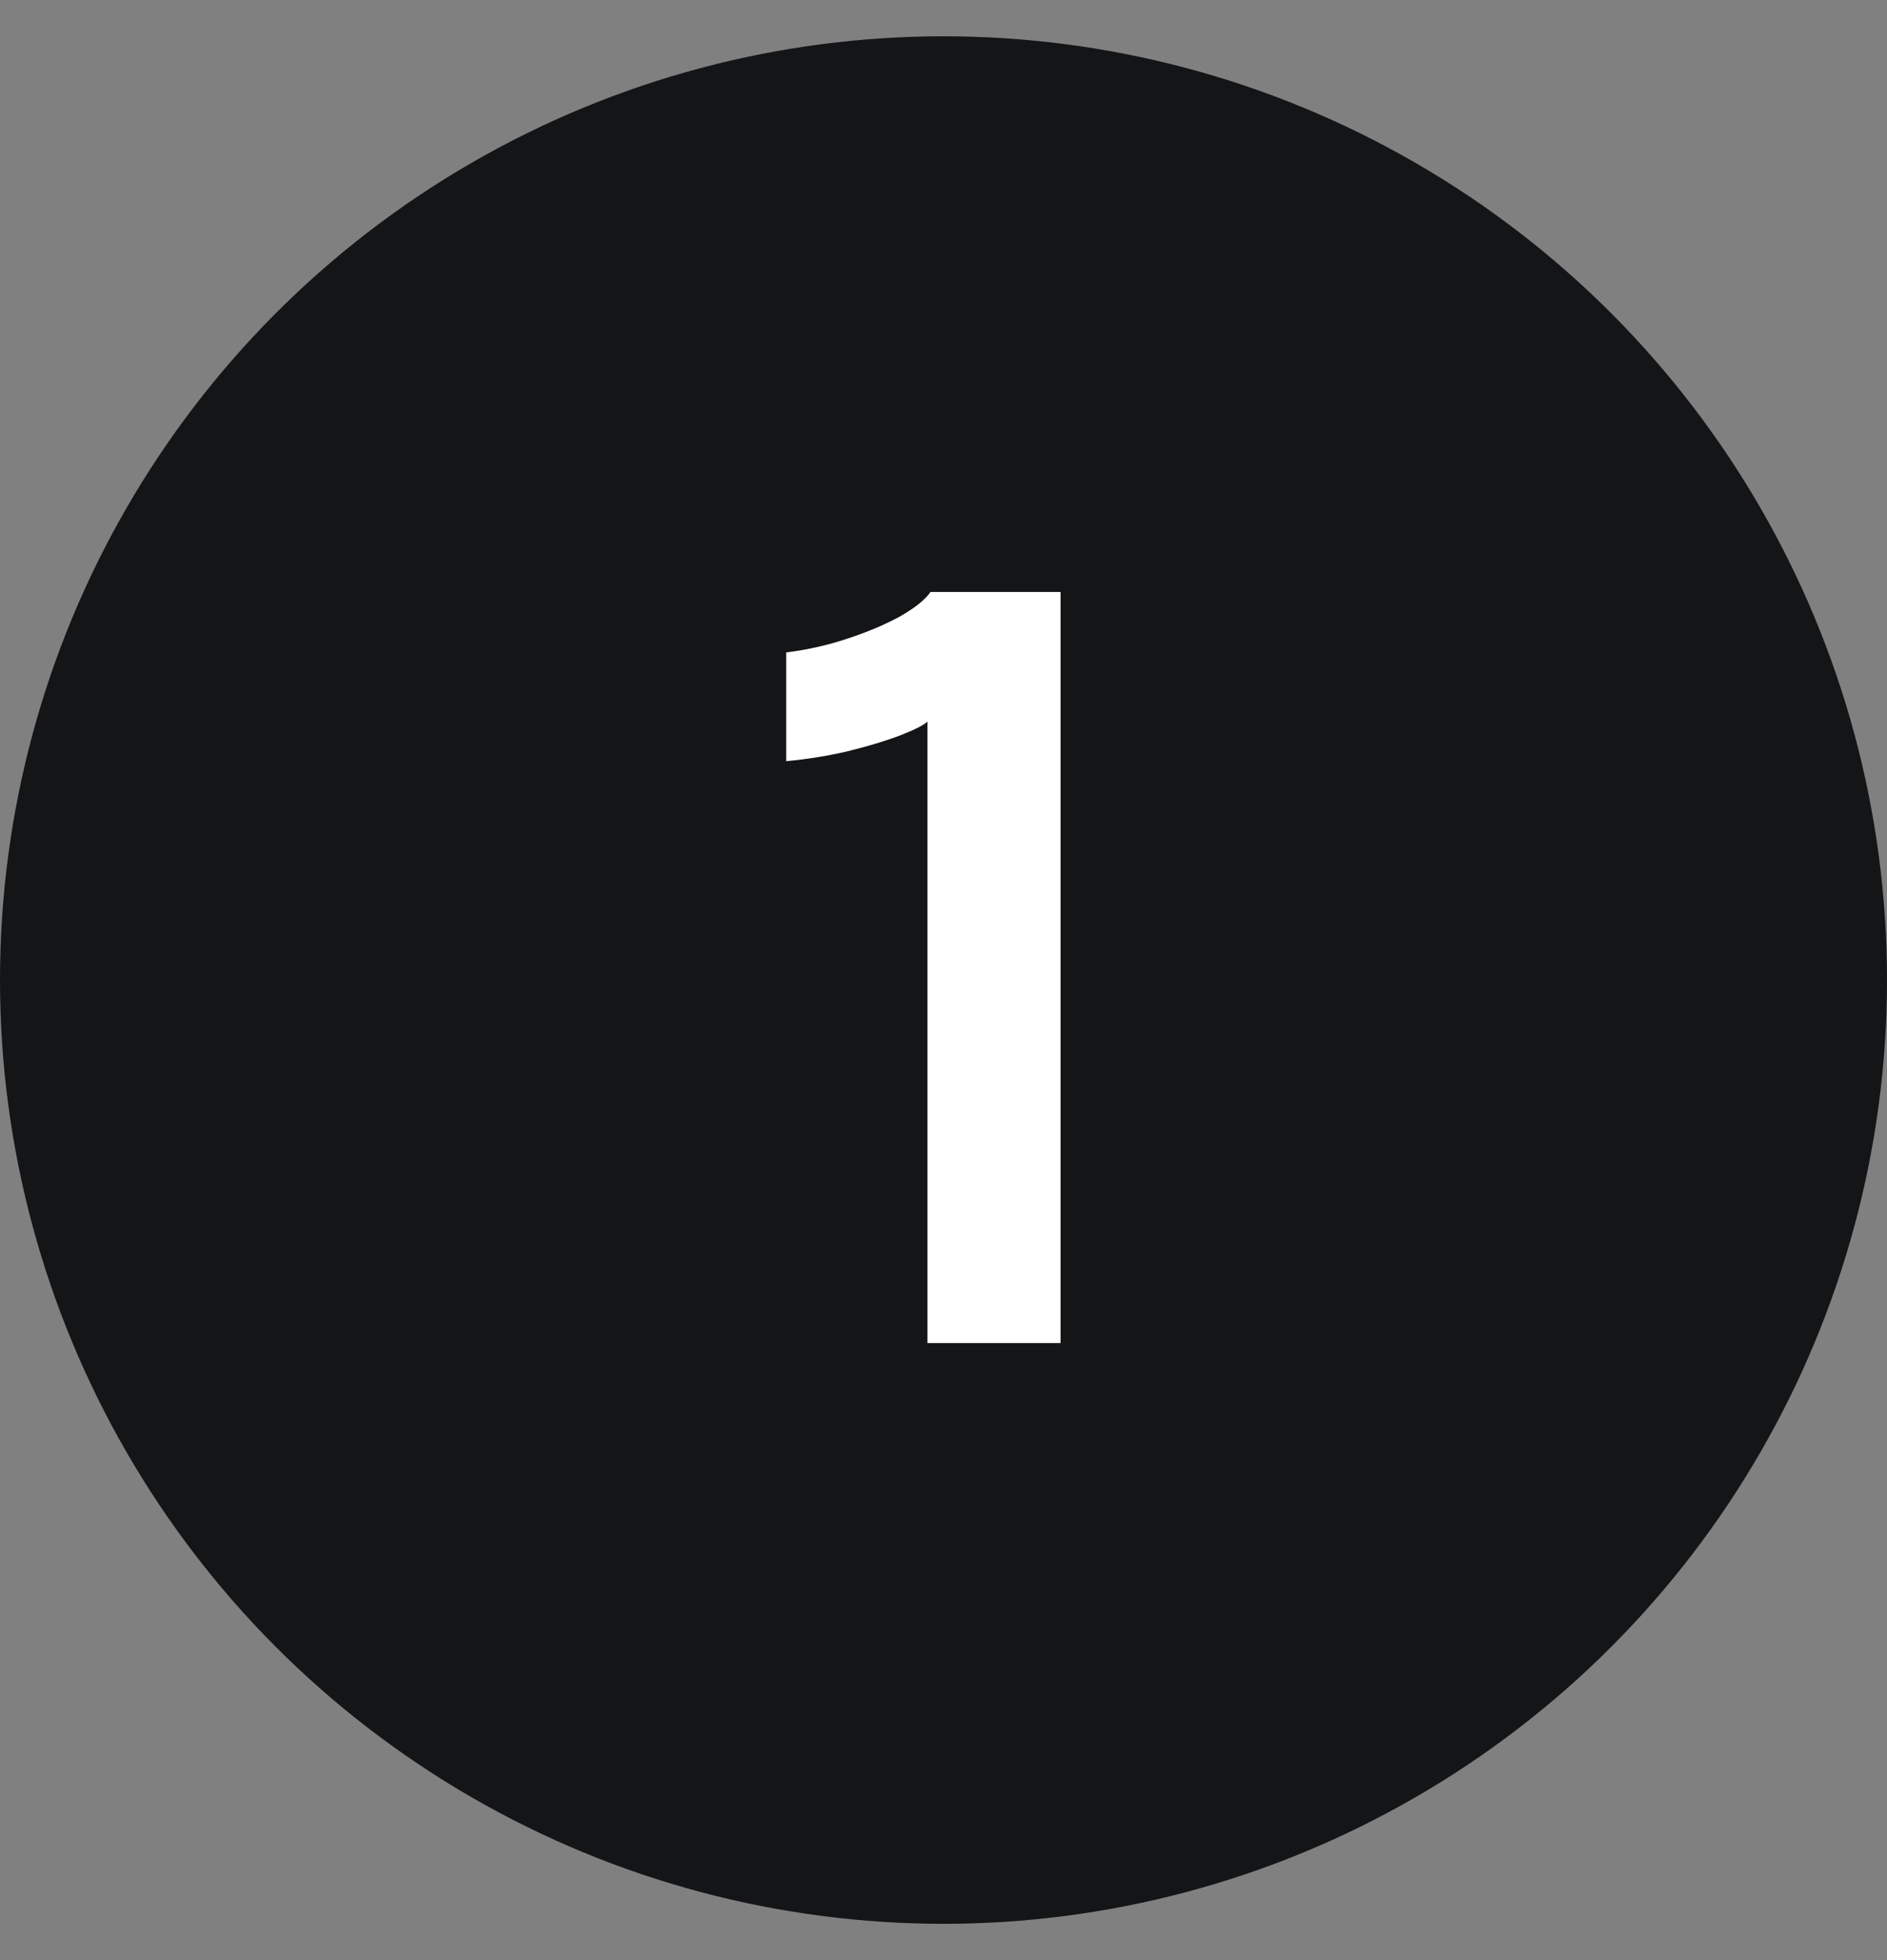
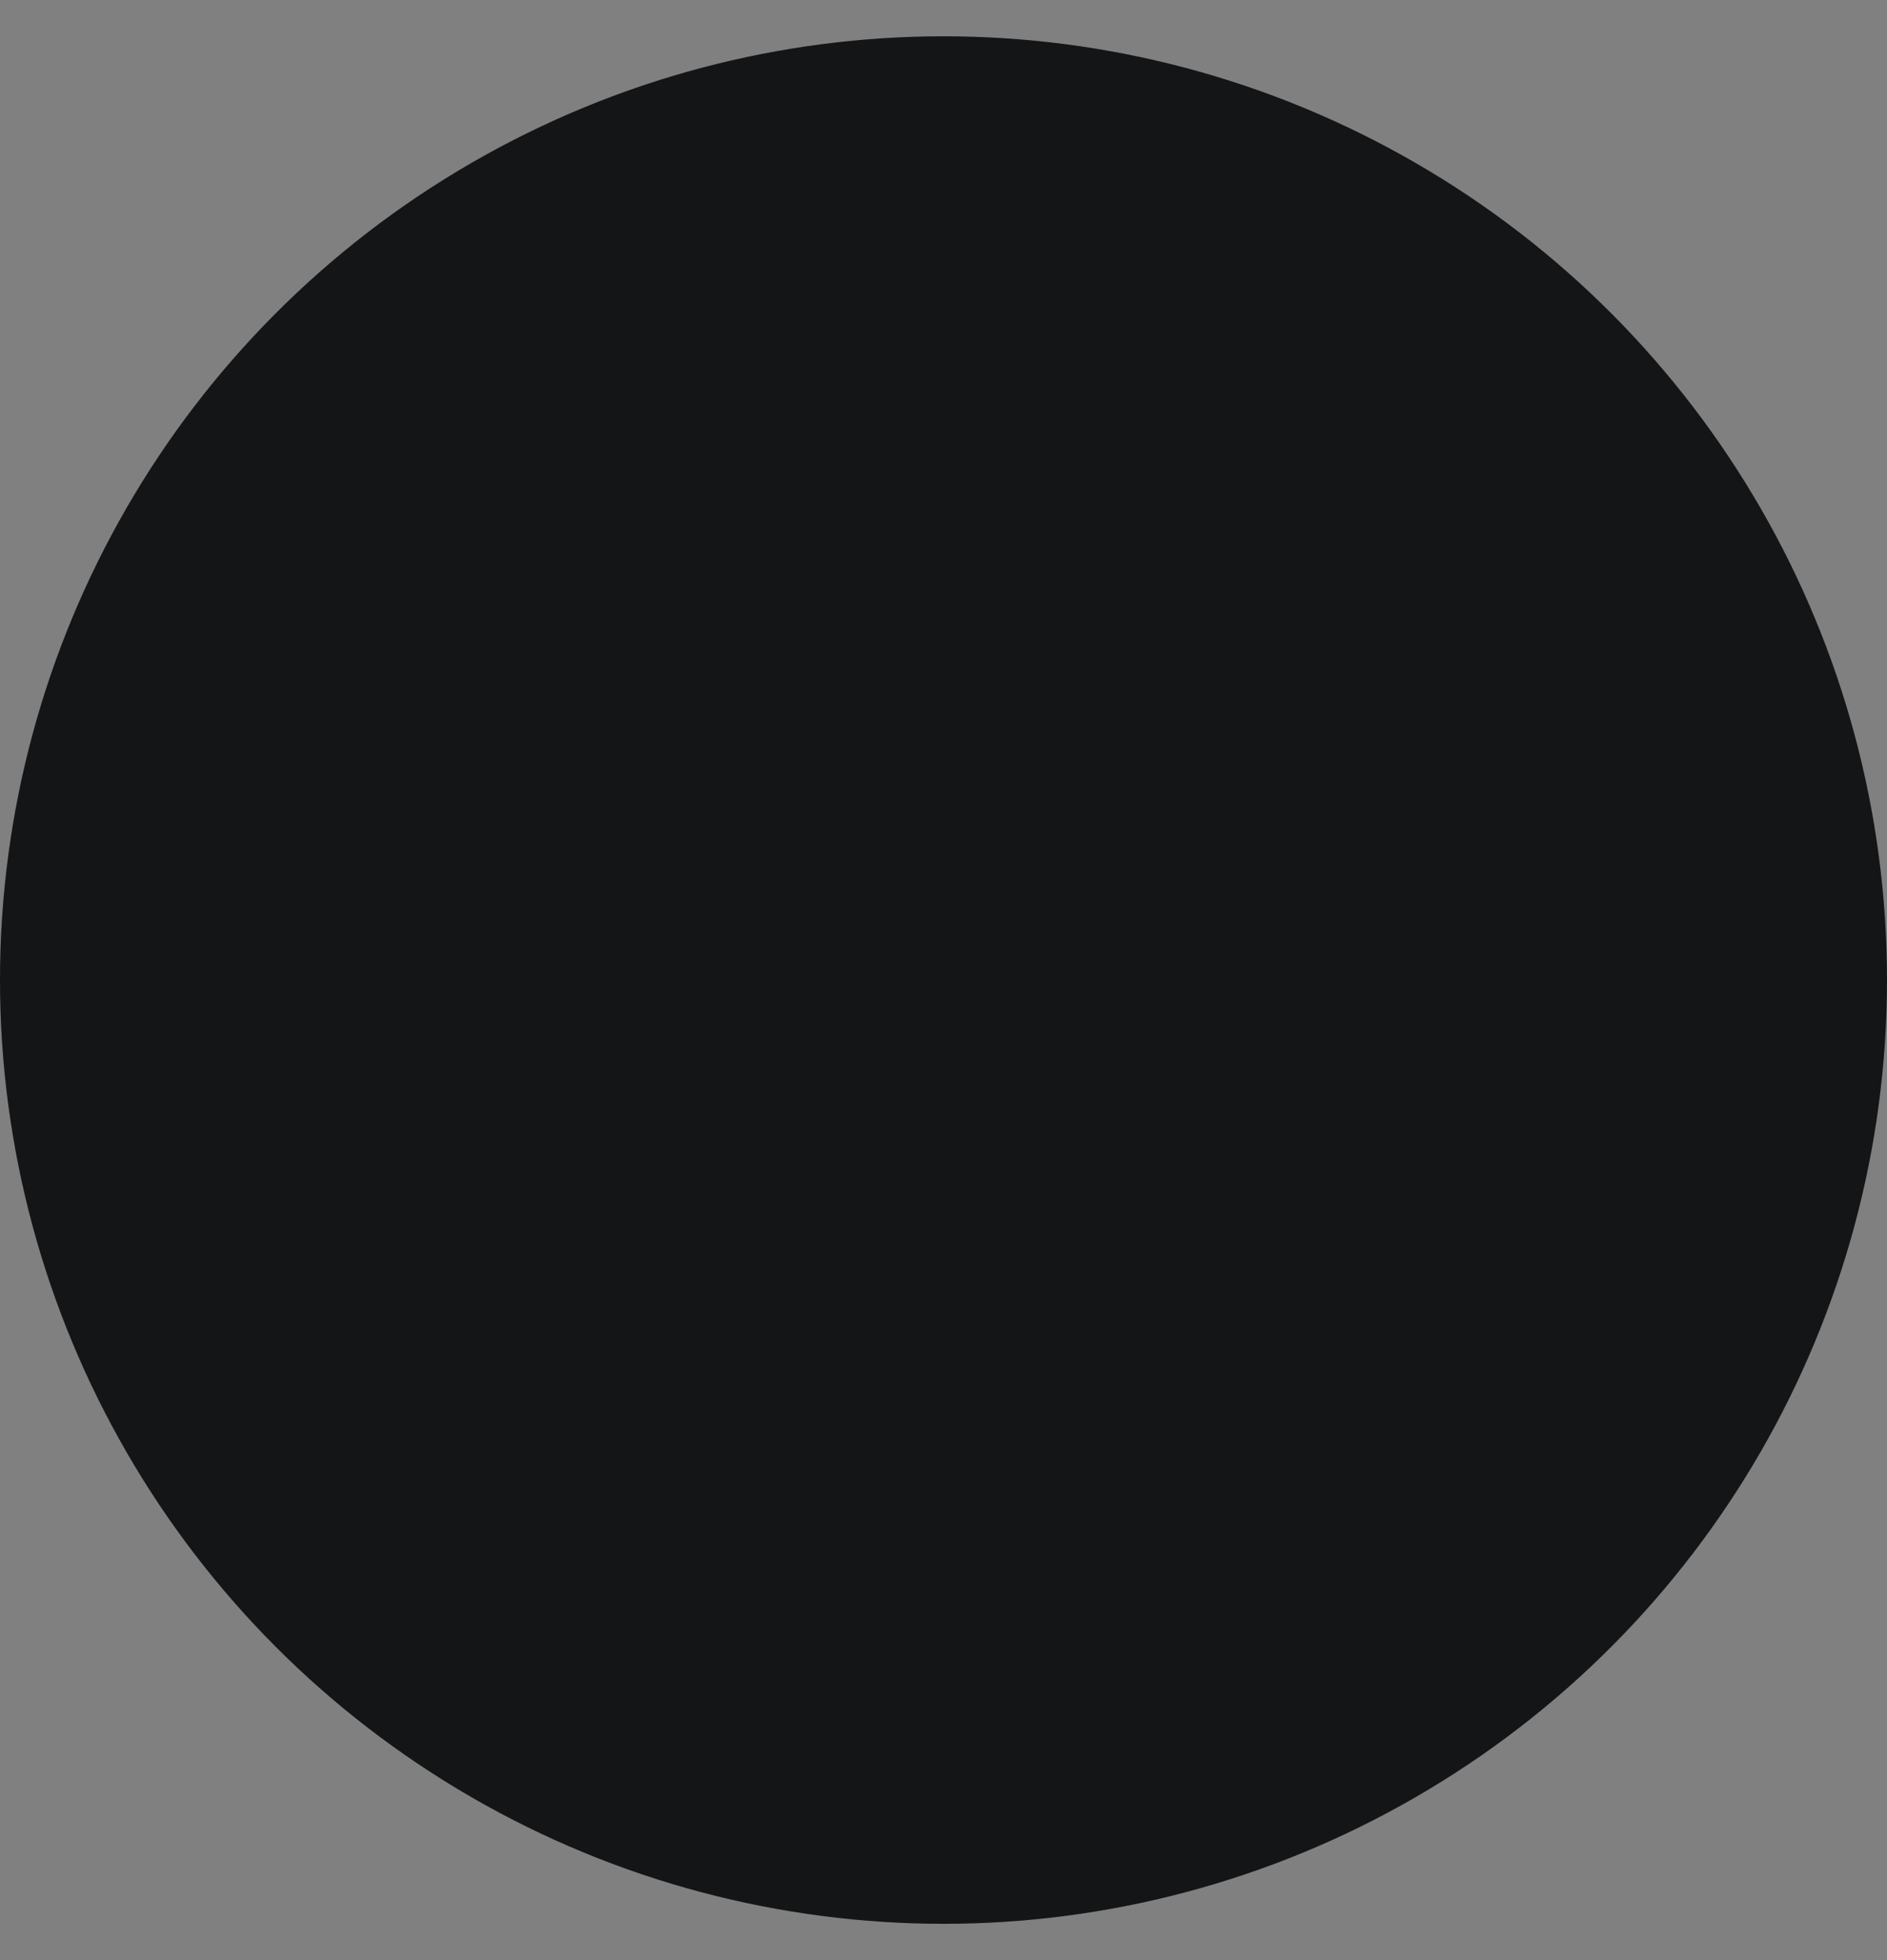
<svg xmlns="http://www.w3.org/2000/svg" fill="none" viewBox="0 0 26 27" height="27" width="26">
  <rect x="0" y="0" width="26" height="27" fill="#808080" stroke="none" />
  <circle fill="#141517" r="13" cy="13.5" cx="13" />
-   <path fill="white" d="M14.613 8.154V18.5H12.779V9.939C12.732 9.986 12.609 10.049 12.408 10.128C12.212 10.203 11.974 10.275 11.694 10.345C11.419 10.41 11.132 10.457 10.833 10.485V8.987C11.132 8.95 11.419 8.884 11.694 8.791C11.974 8.698 12.214 8.595 12.415 8.483C12.616 8.366 12.751 8.257 12.821 8.154H14.613Z" />
</svg>